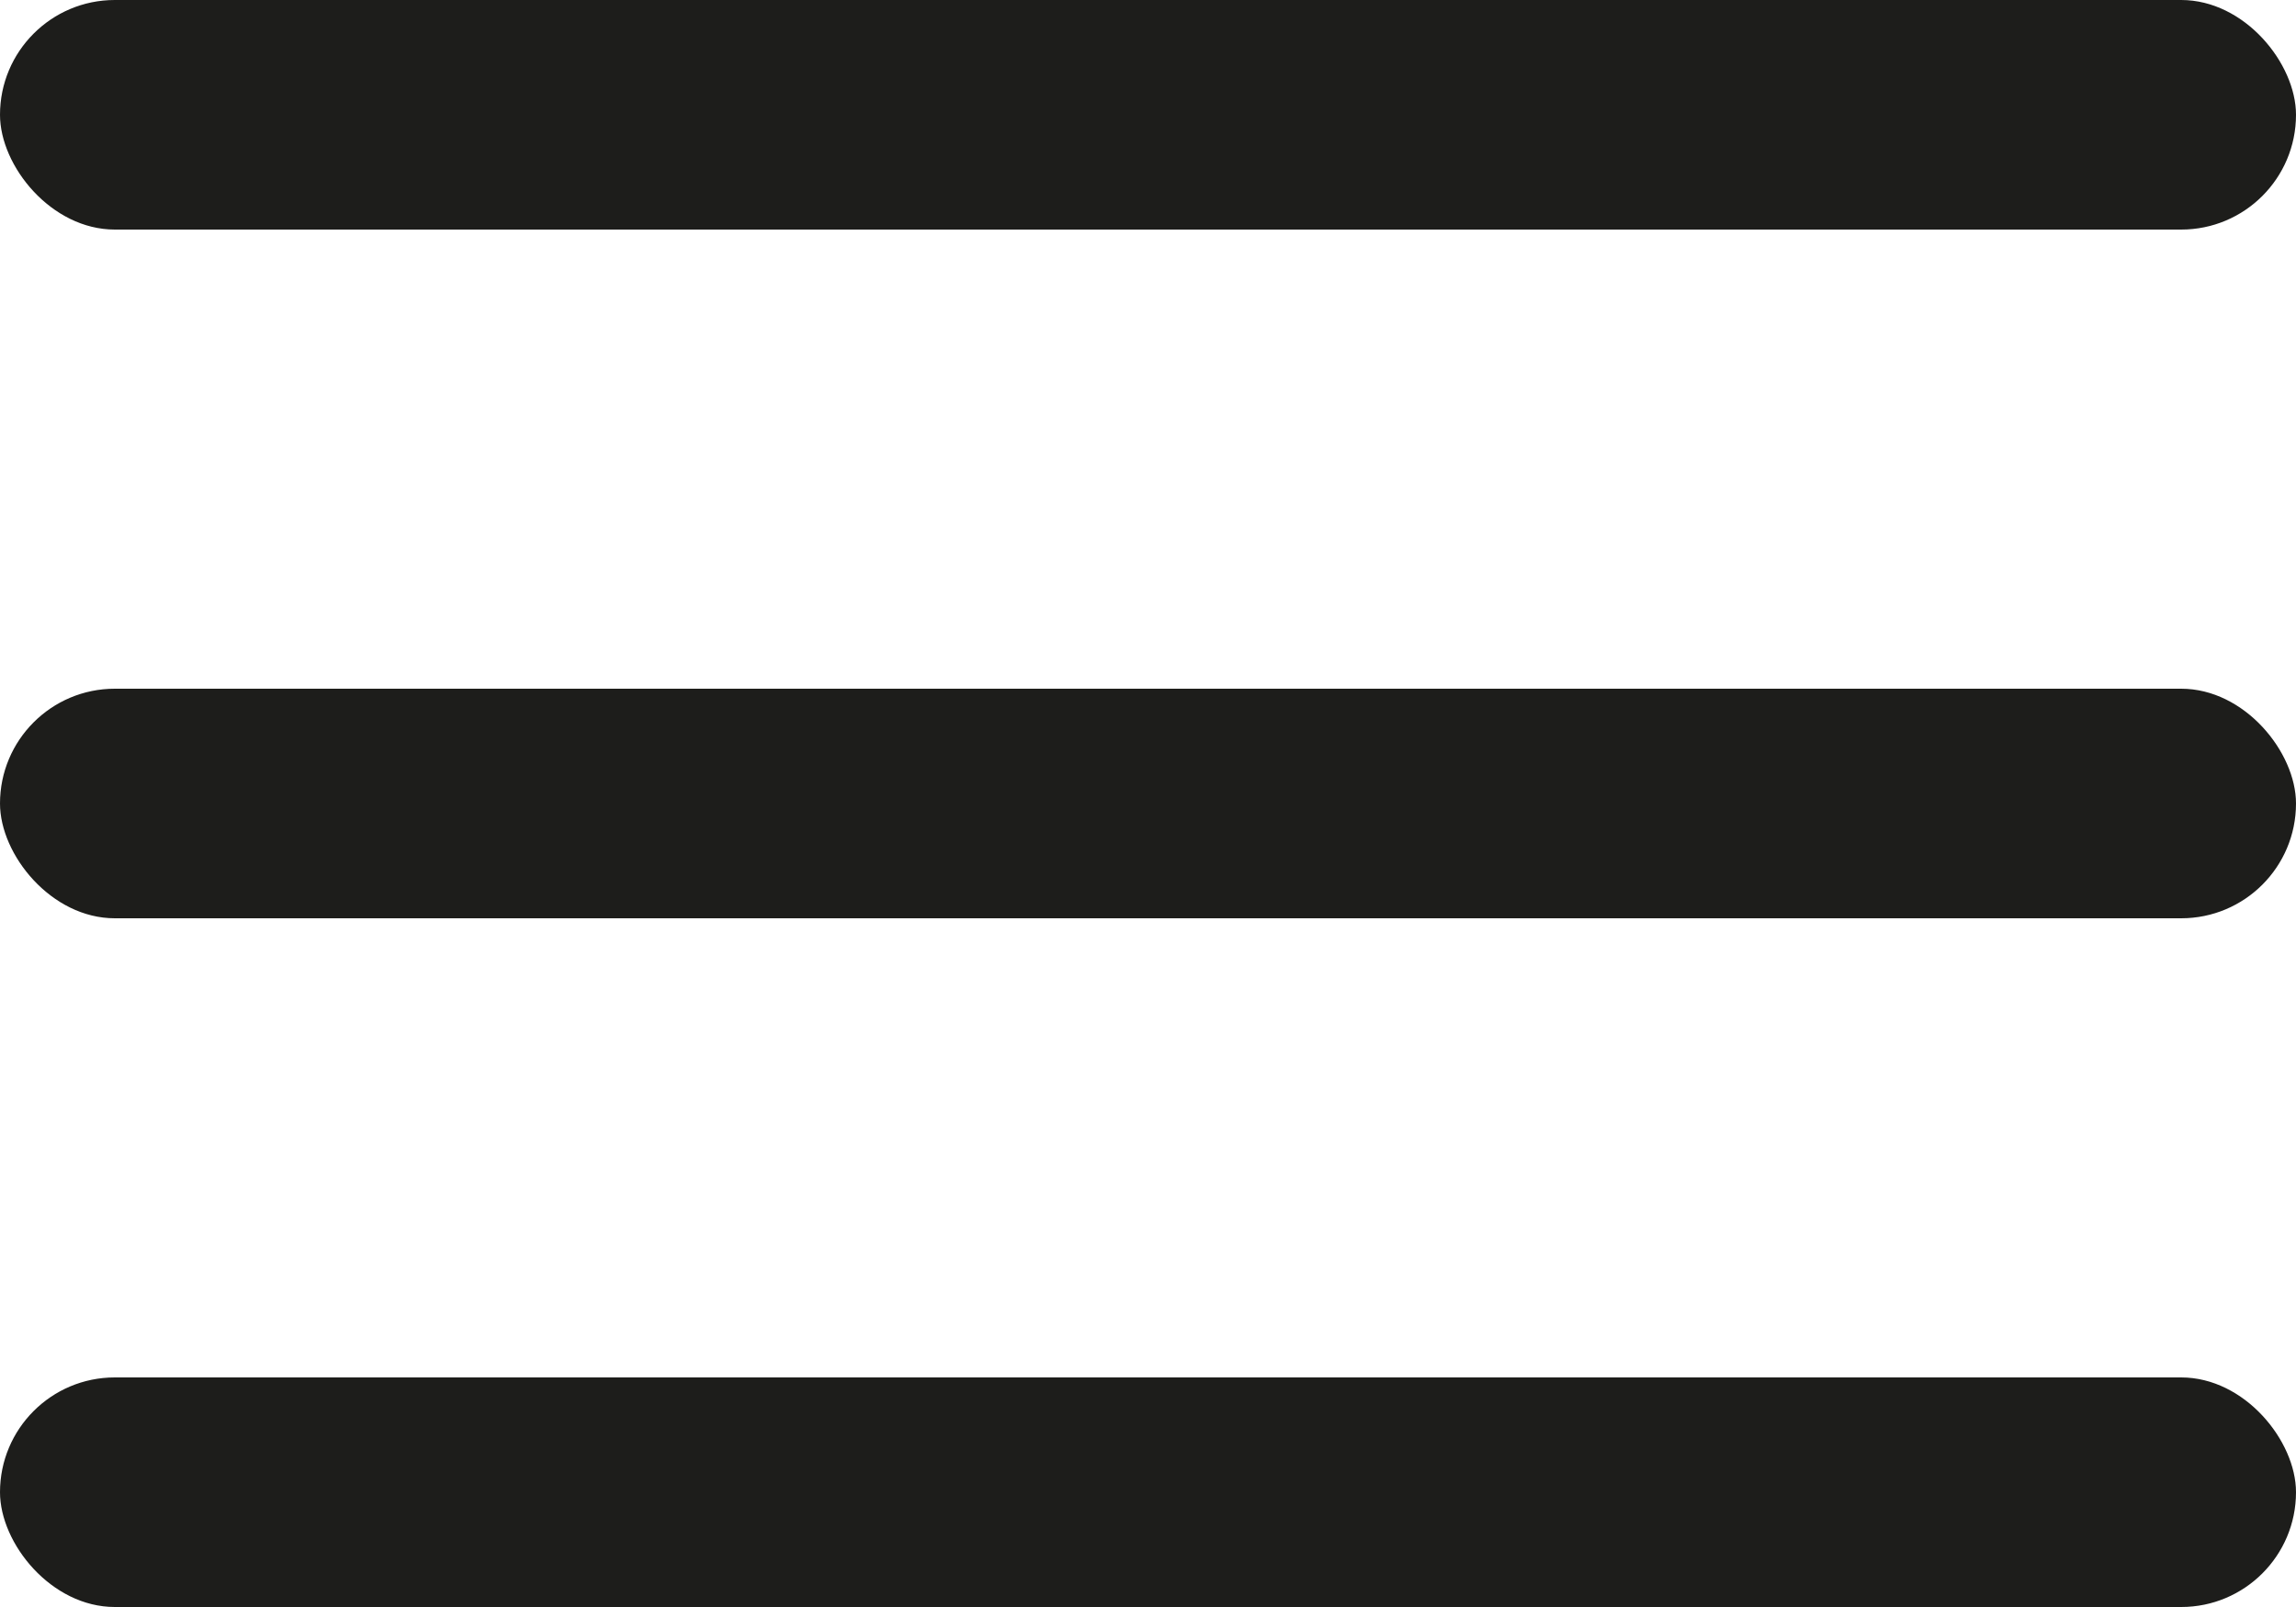
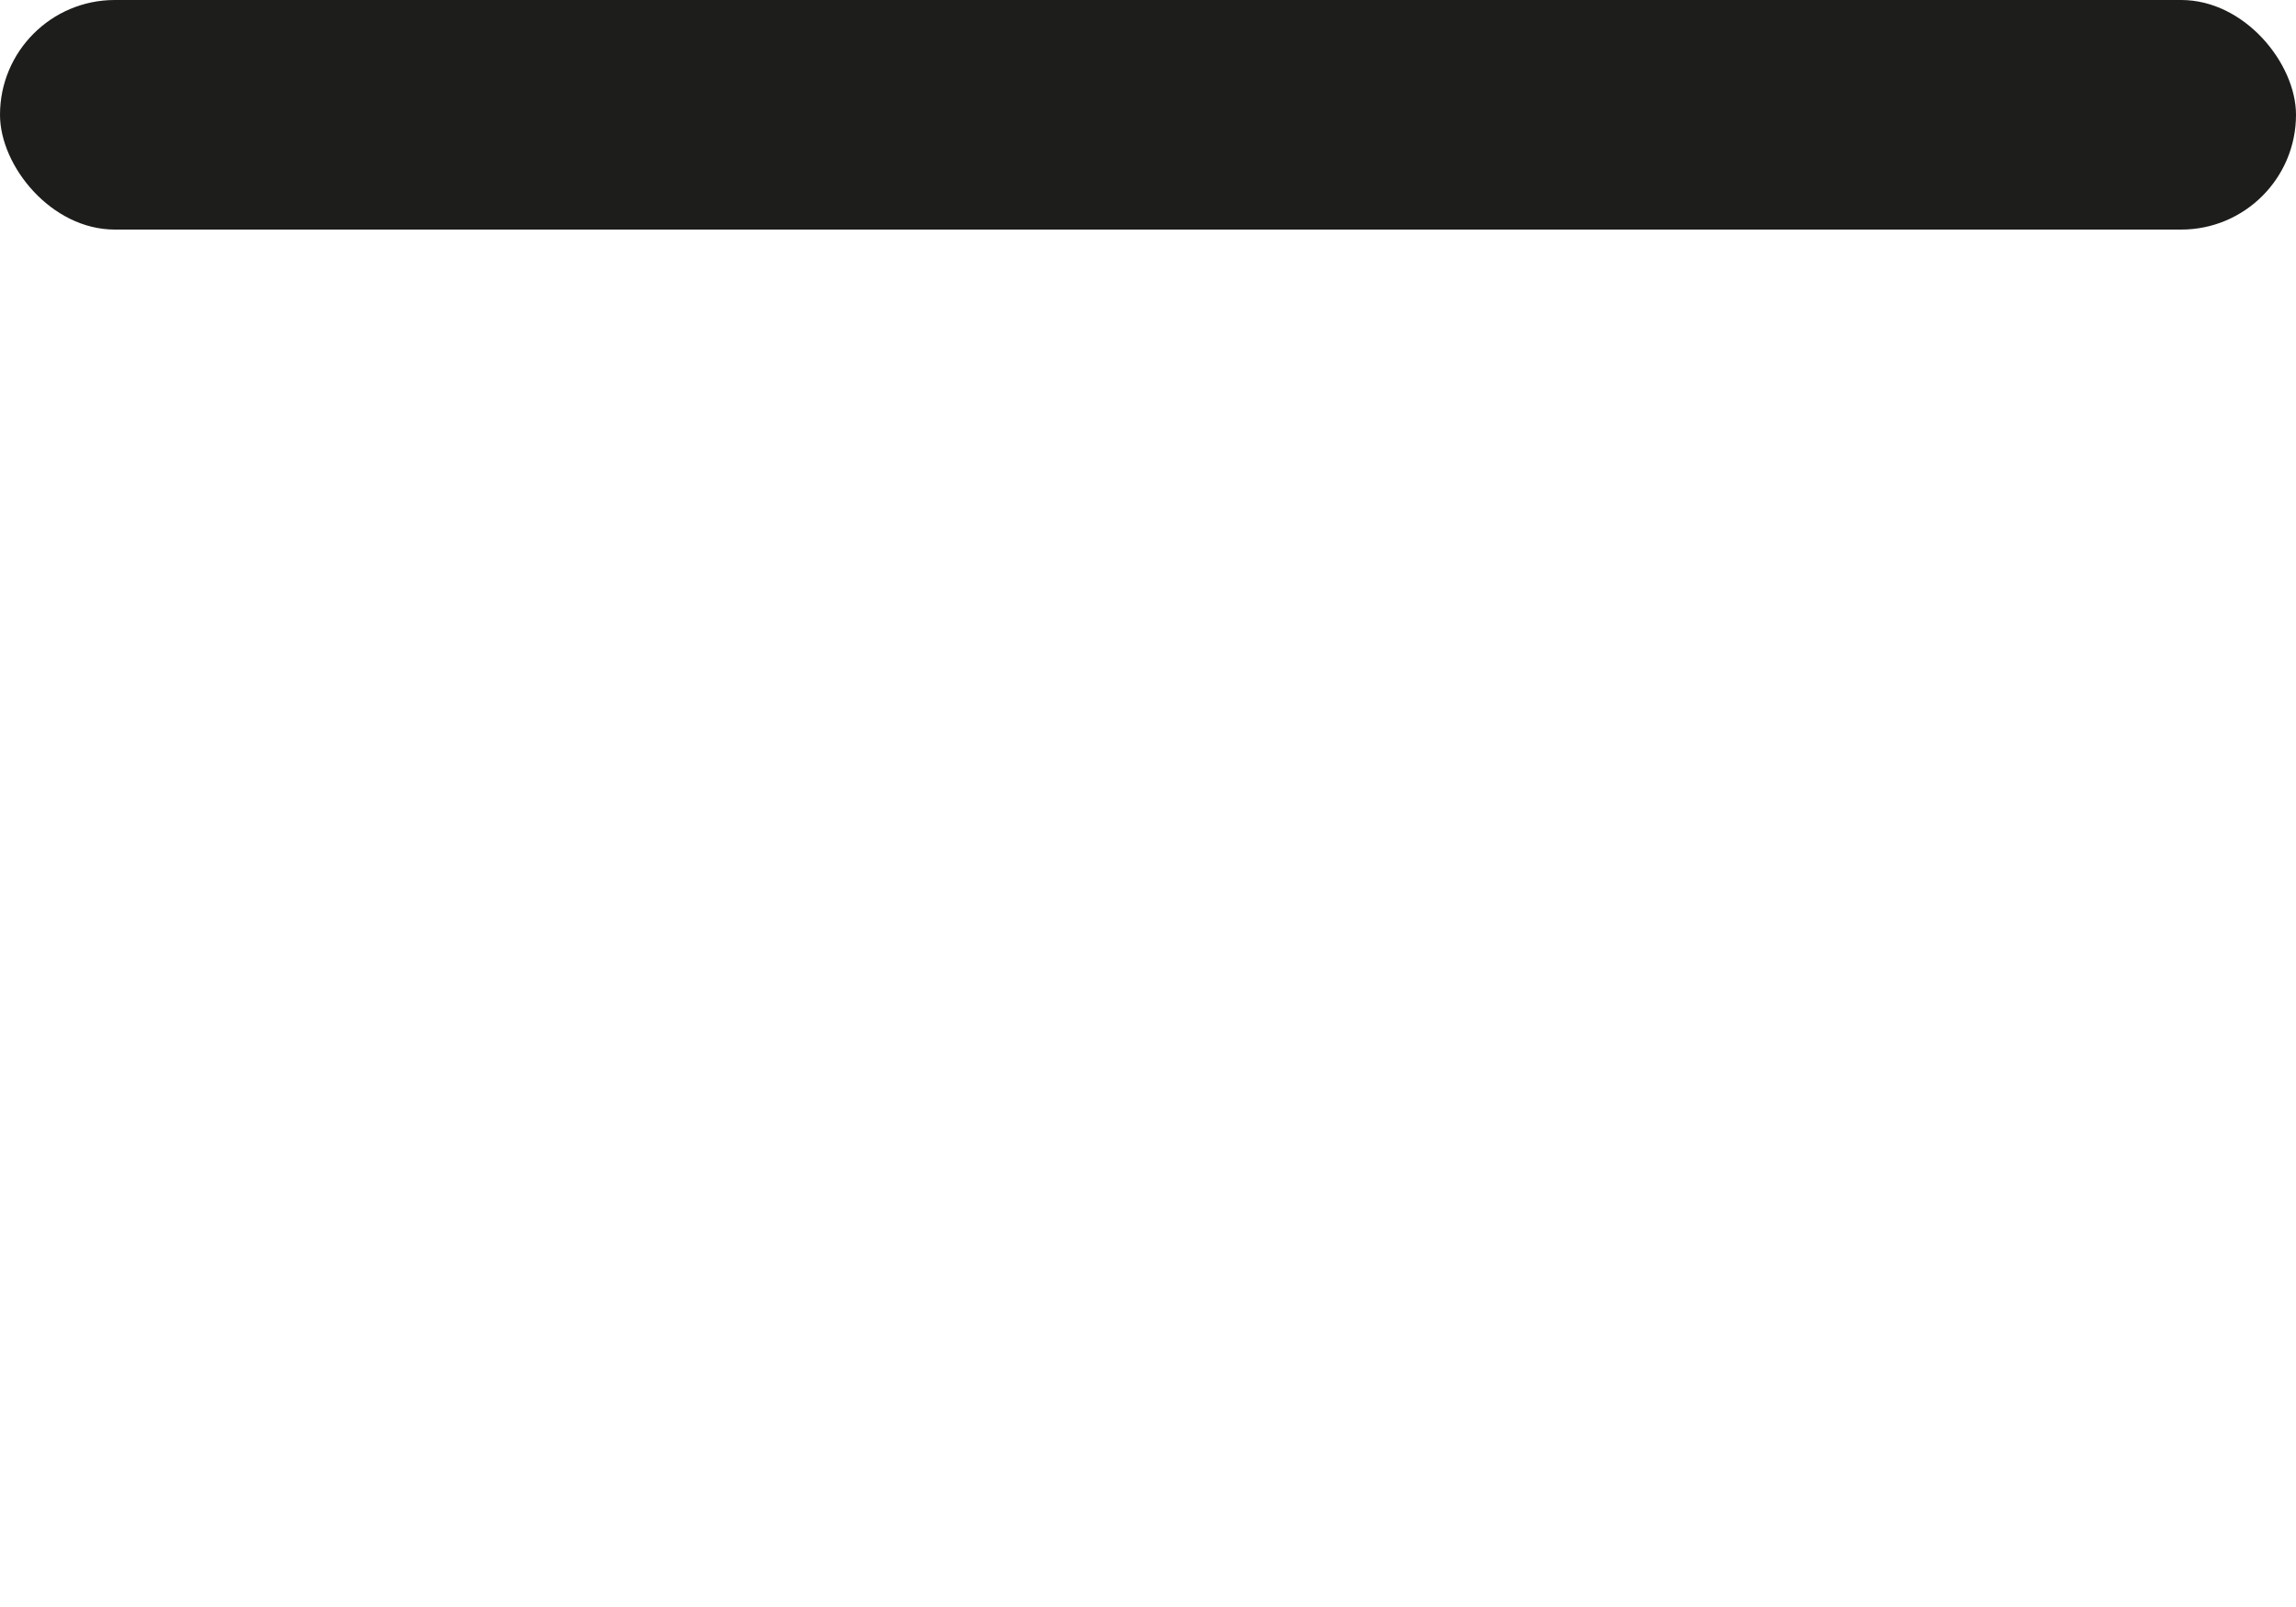
<svg xmlns="http://www.w3.org/2000/svg" width="20" height="14" viewBox="0 0 20 14" fill="none">
  <rect width="20" height="2" rx="1" fill="#1D1D1B" />
-   <rect y="6" width="20" height="2" rx="1" fill="#1D1D1B" />
-   <rect y="12" width="20" height="2" rx="1" fill="#1D1D1B" />
</svg>